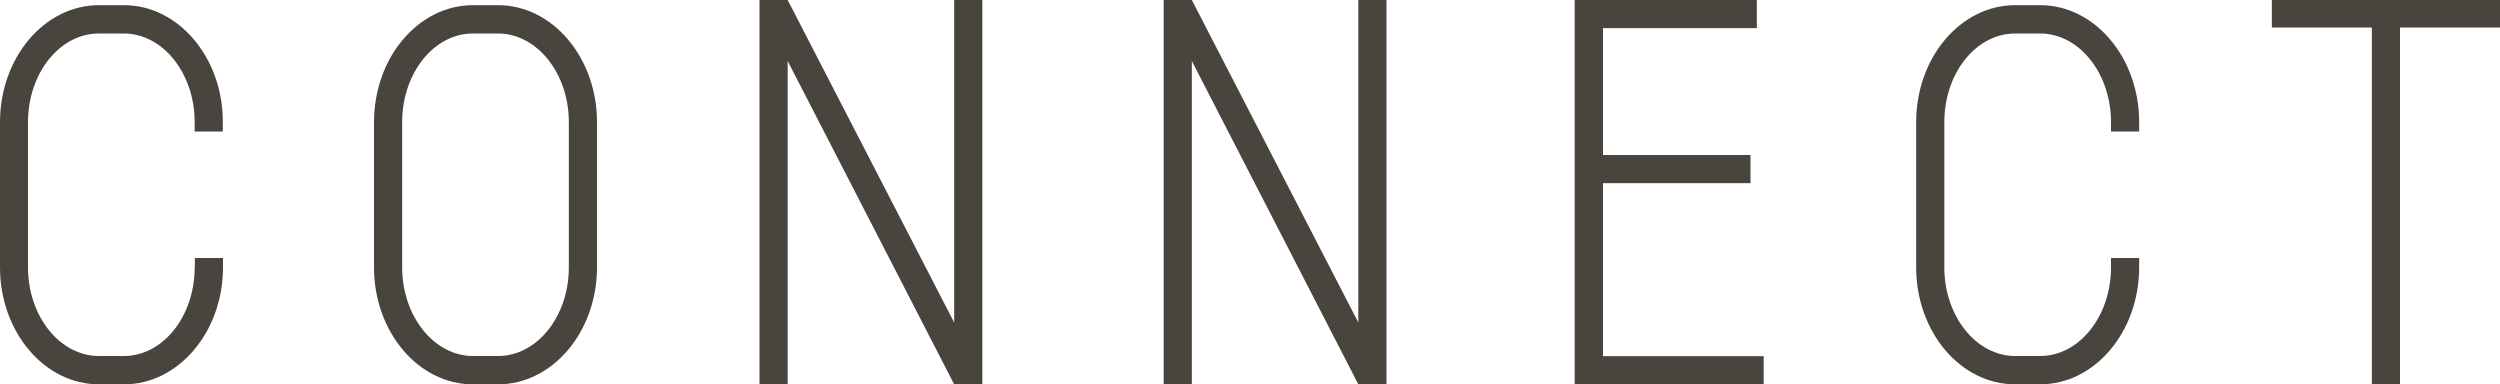
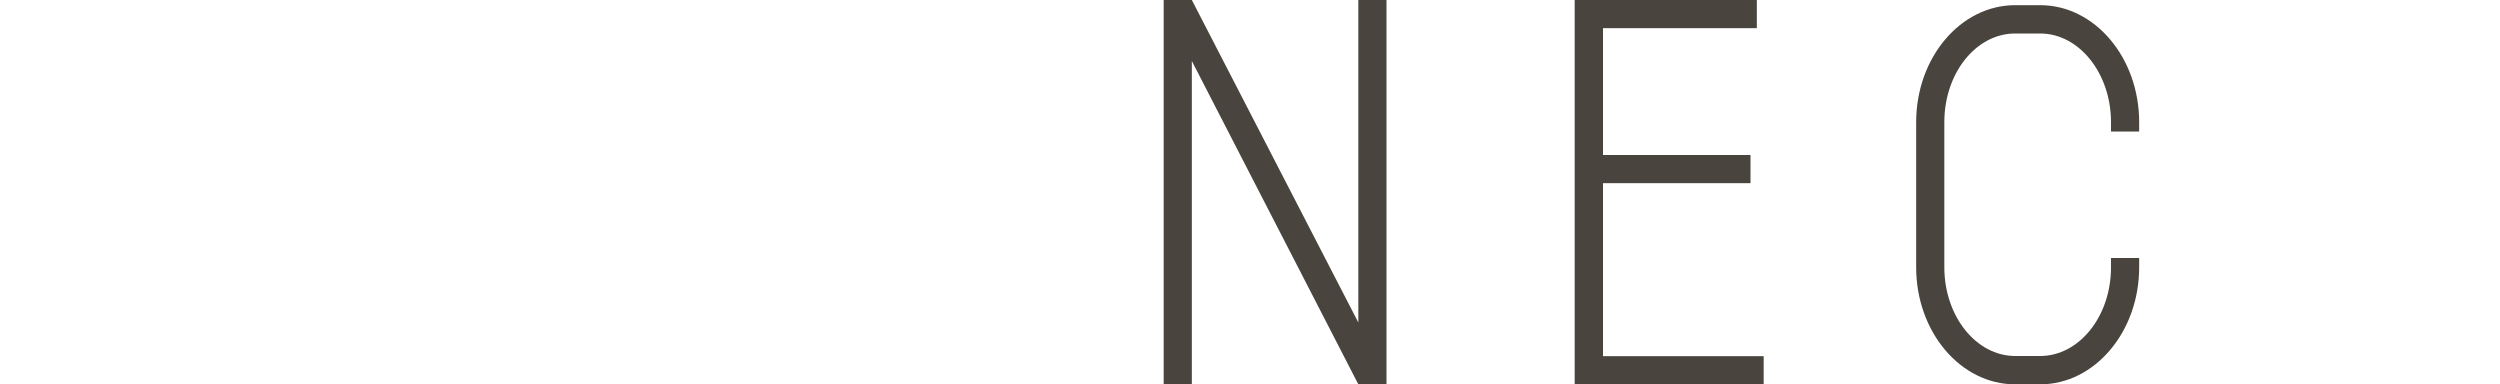
<svg xmlns="http://www.w3.org/2000/svg" id="_レイヤー_2" data-name="レイヤー 2" viewBox="0 0 150 23.06">
  <defs>
    <style>
      .cls-1 {
        fill: #49453e;
      }
    </style>
  </defs>
  <g id="_レイヤー_1-2" data-name="レイヤー 1">
    <g>
-       <path class="cls-1" d="M29.88.31h-1.5c-3.28,0-5.94,3.15-5.94,7.02v8.71c0,3.87,2.66,7.02,5.94,7.02h1.5c3.27,0,5.94-3.15,5.94-7.02V7.33c0-3.87-2.66-7.02-5.94-7.02ZM34.13,16.04c0,2.94-1.9,5.32-4.25,5.32h-1.5c-2.34,0-4.25-2.39-4.25-5.32V7.33c0-2.94,1.9-5.32,4.25-5.32h1.5c2.34,0,4.25,2.39,4.25,5.32v8.71Z" />
-       <polygon class="cls-1" points="57.25 0 57.25 19.35 47.26 0 45.57 0 45.57 23.06 47.26 23.06 47.26 3.66 57.25 23.06 58.94 23.06 58.94 0 57.25 0" />
      <polygon class="cls-1" points="81.5 0 81.5 19.35 71.51 0 69.82 0 69.82 23.06 71.51 23.06 71.51 3.66 81.5 23.06 83.19 23.06 83.19 0 81.5 0" />
-       <polygon class="cls-1" points="150 0 144 0 142.31 0 136.31 0 136.31 1.65 142.31 1.65 142.31 23.06 144 23.06 144 1.65 150 1.65 150 0" />
      <polygon class="cls-1" points="96.18 21.37 96.18 10.99 105.03 10.99 105.03 9.3 96.18 9.3 96.18 1.69 105.41 1.69 105.41 0 96.18 0 95.43 0 94.48 0 94.48 23.06 95.43 23.06 96.18 23.06 105.82 23.06 105.82 21.37 96.18 21.37" />
-       <path class="cls-1" d="M11.68,16.04c0,2.94-1.9,5.32-4.25,5.32h-1.5c-2.34,0-4.25-2.39-4.25-5.32V7.33c0-2.94,1.91-5.32,4.25-5.32h1.5c2.34,0,4.25,2.39,4.25,5.32v.56h1.69v-.56C13.38,3.46,10.71.31,7.44.31h-1.5C2.66.31,0,3.46,0,7.33v8.71c0,3.87,2.66,7.02,5.94,7.02h1.5c3.27,0,5.94-3.15,5.94-7.02v-.56h-1.69v.56Z" />
      <path class="cls-1" d="M126.66,16.04c0,2.94-1.91,5.32-4.25,5.32h-1.5c-2.34,0-4.25-2.39-4.25-5.32V7.33c0-2.94,1.9-5.32,4.25-5.32h1.5c2.34,0,4.25,2.39,4.25,5.32v.56h1.69v-.56c0-3.87-2.66-7.02-5.94-7.02h-1.5c-3.28,0-5.94,3.15-5.94,7.02v8.71c0,3.87,2.66,7.02,5.94,7.02h1.5c3.27,0,5.94-3.15,5.94-7.02v-.56h-1.69v.56Z" />
    </g>
  </g>
</svg>